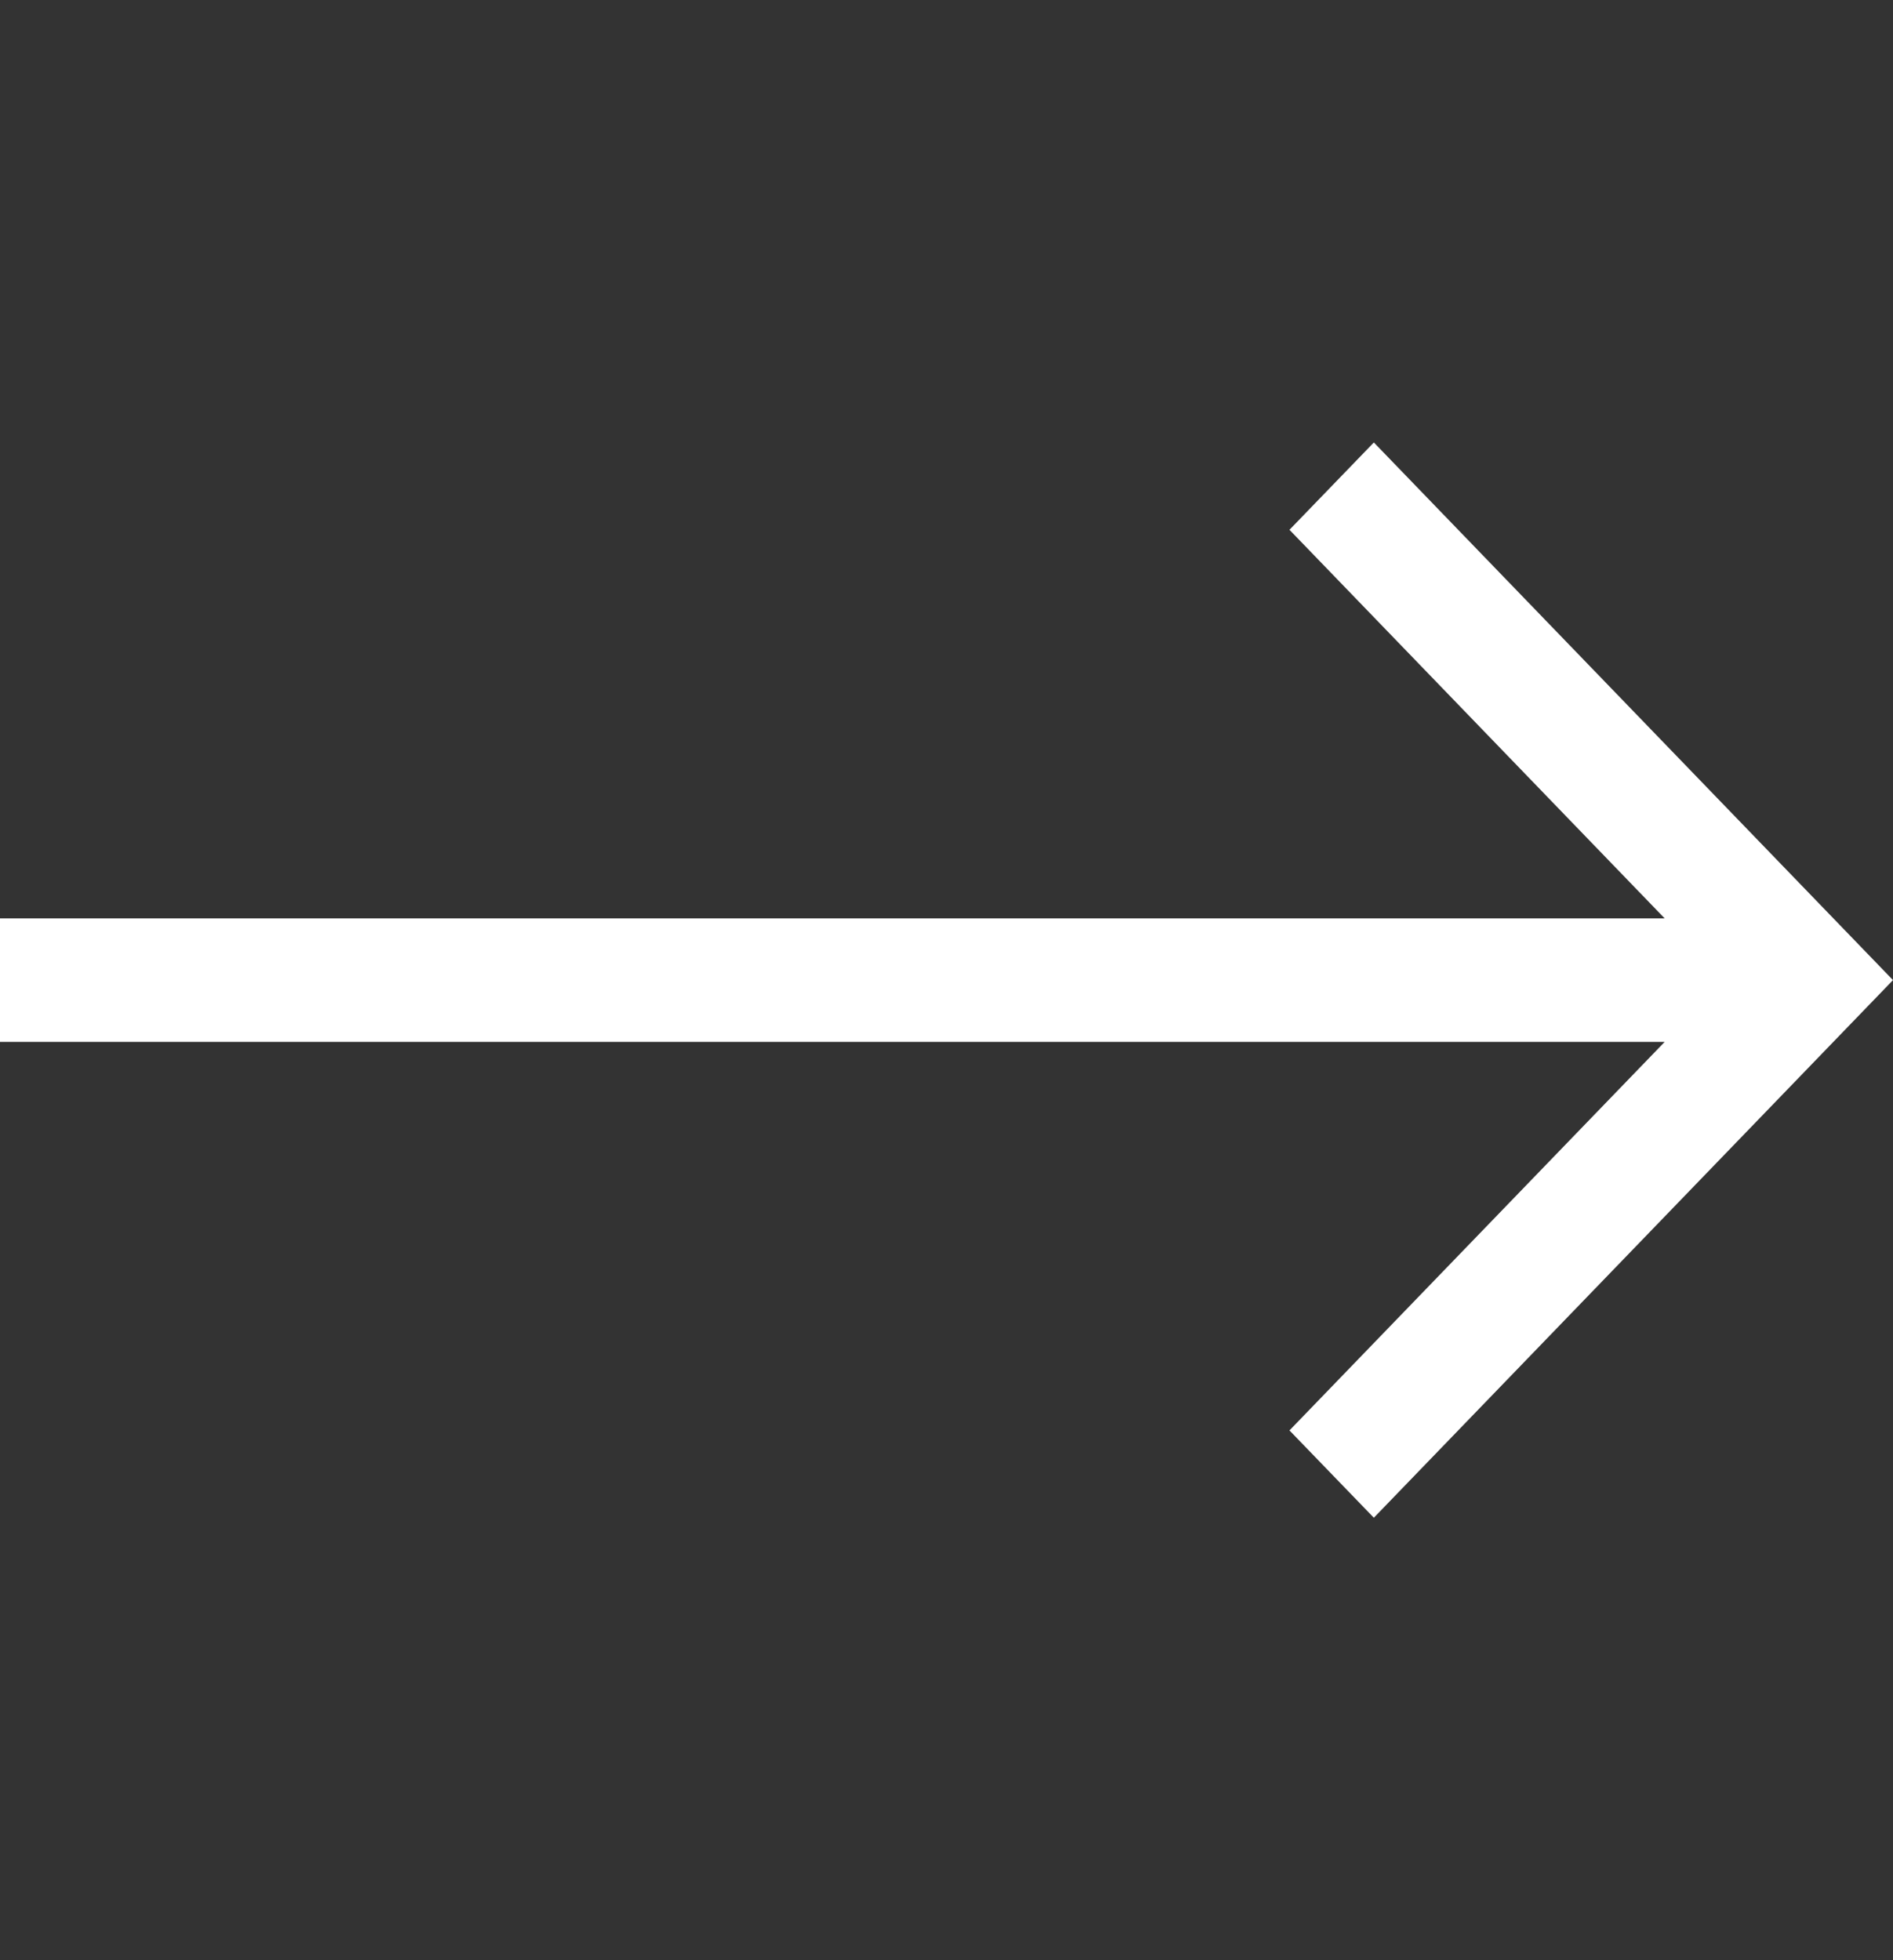
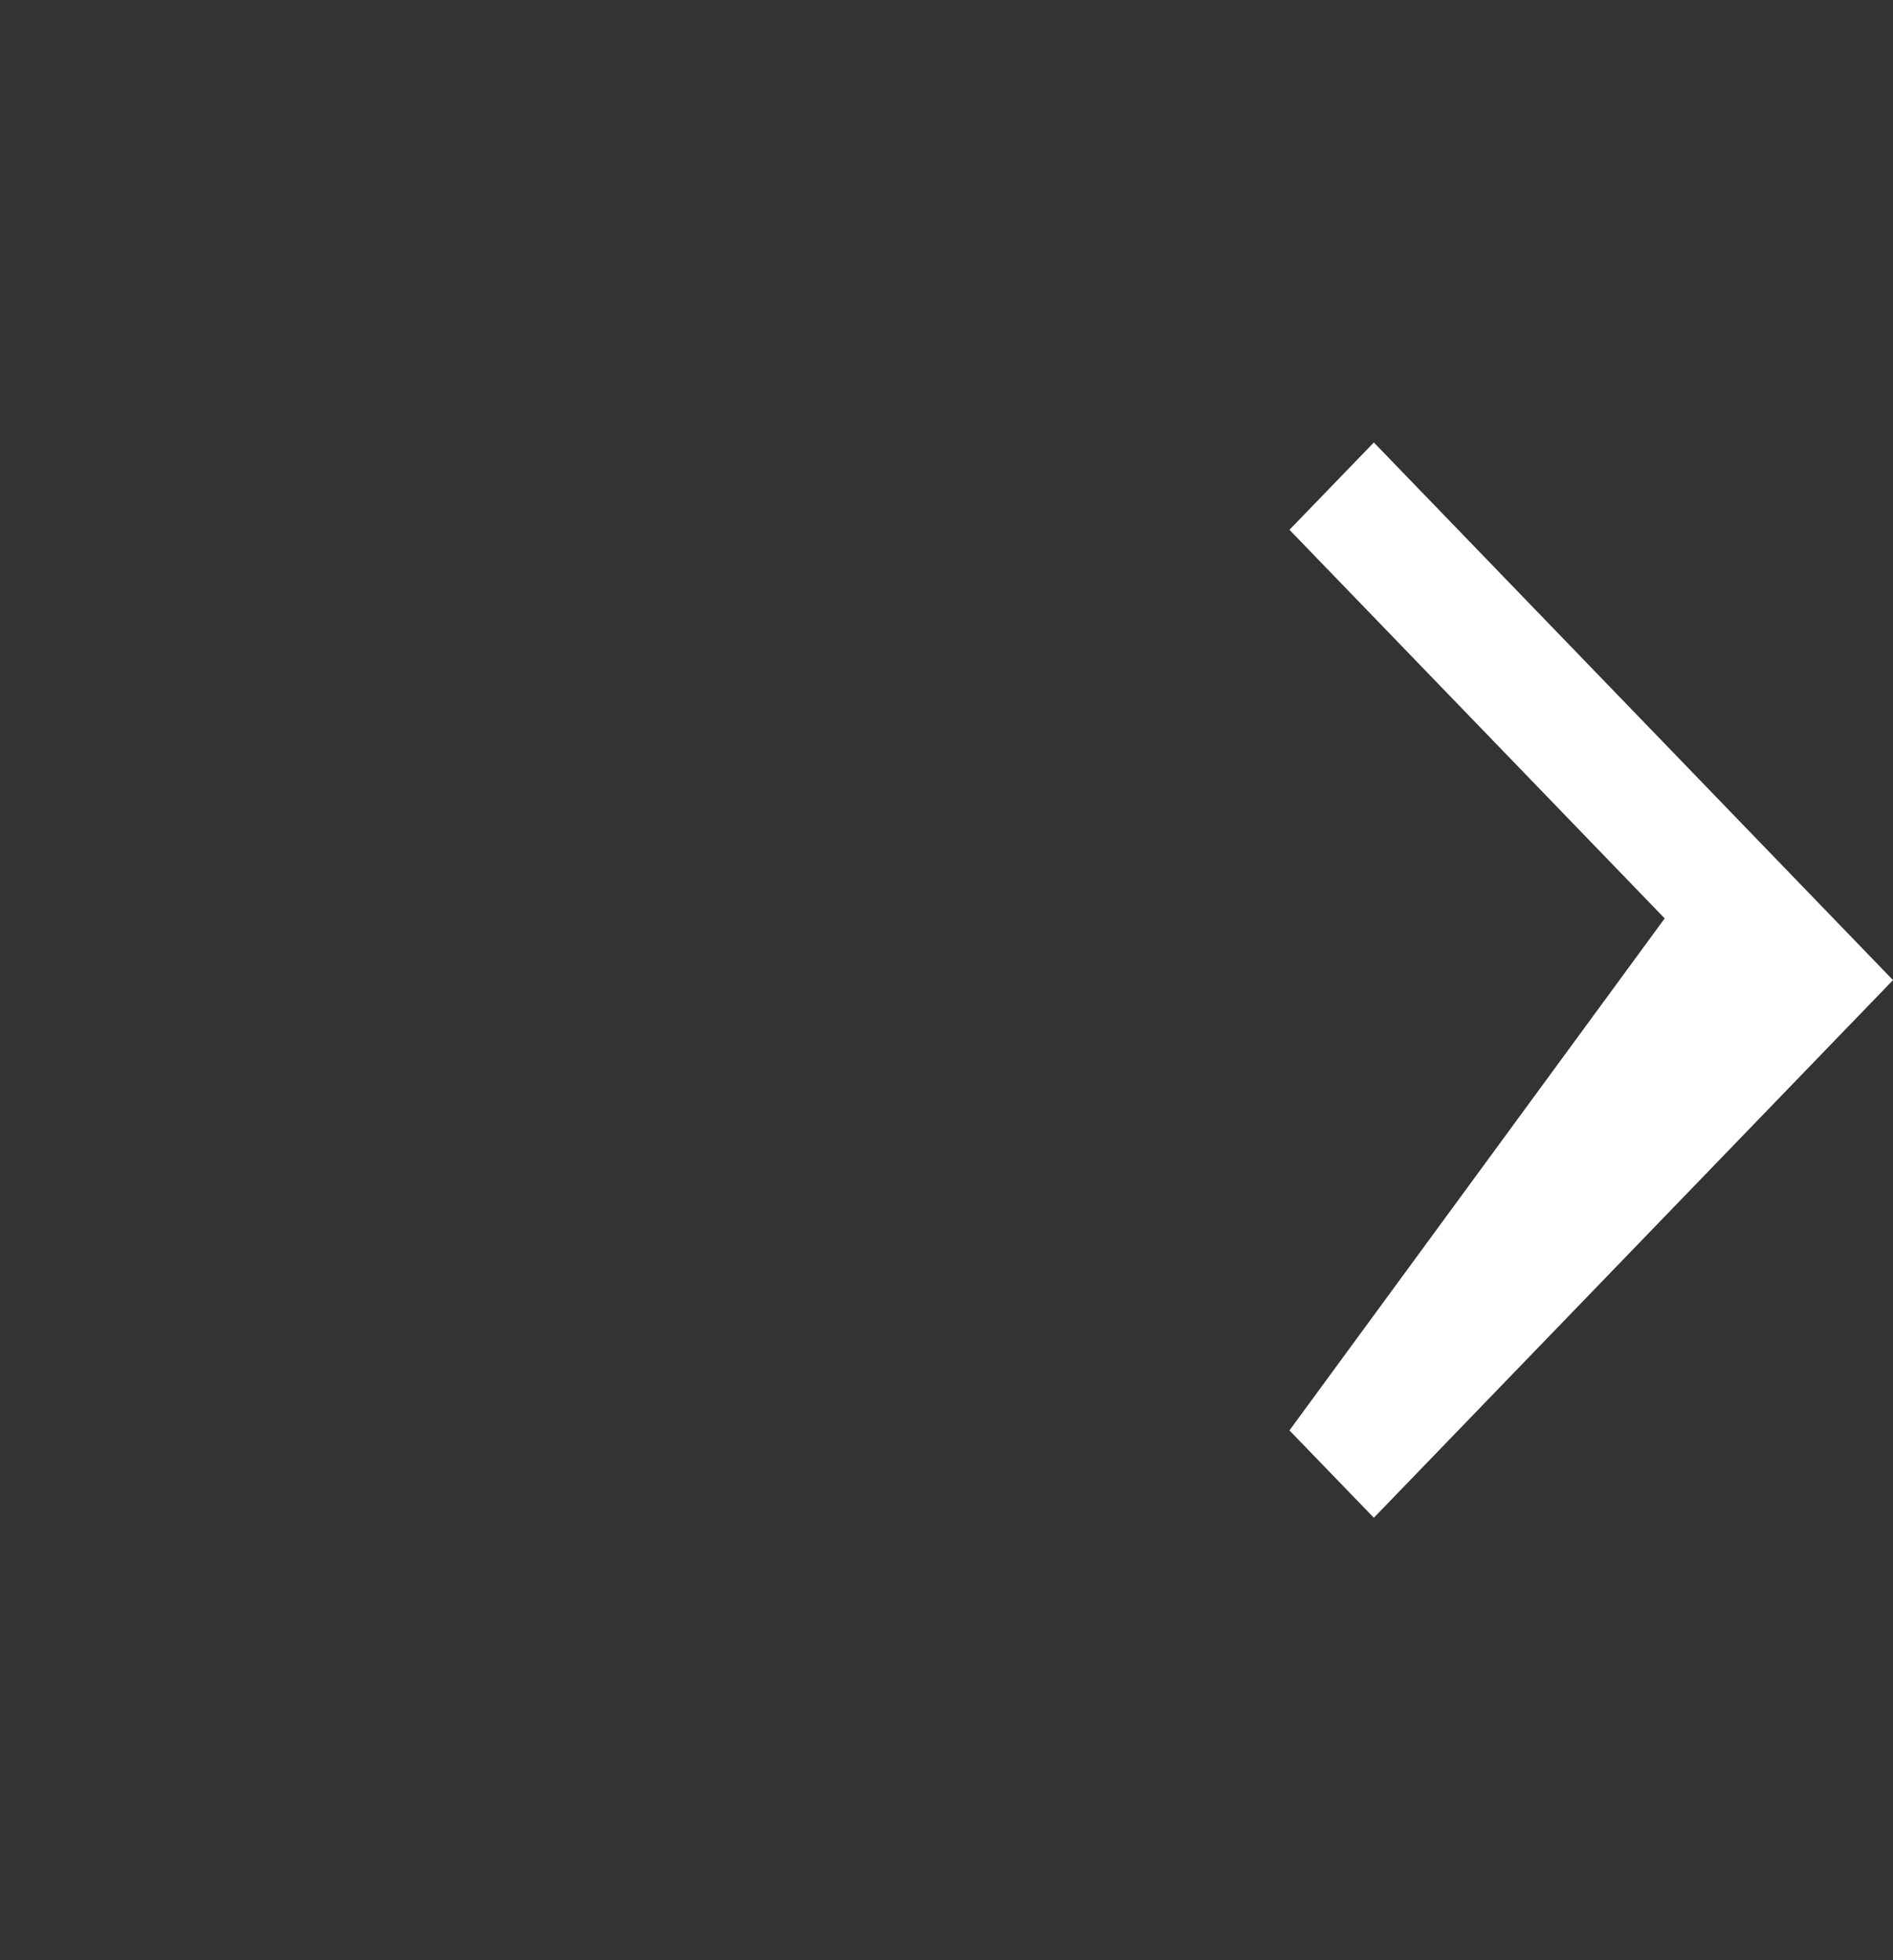
<svg xmlns="http://www.w3.org/2000/svg" width="28" height="29" viewBox="0 0 28 29" fill="none">
  <rect x="0" y="0" width="28" height="29" fill="#333333" stroke="none" />
-   <path d="M20.321 6.546L19.073 7.838L24.623 13.587H0V15.414H24.623L19.073 21.162L20.321 22.454L28 14.5L20.321 6.546Z" fill="white" />
+   <path d="M20.321 6.546L19.073 7.838L24.623 13.587H0H24.623L19.073 21.162L20.321 22.454L28 14.5L20.321 6.546Z" fill="white" />
</svg>